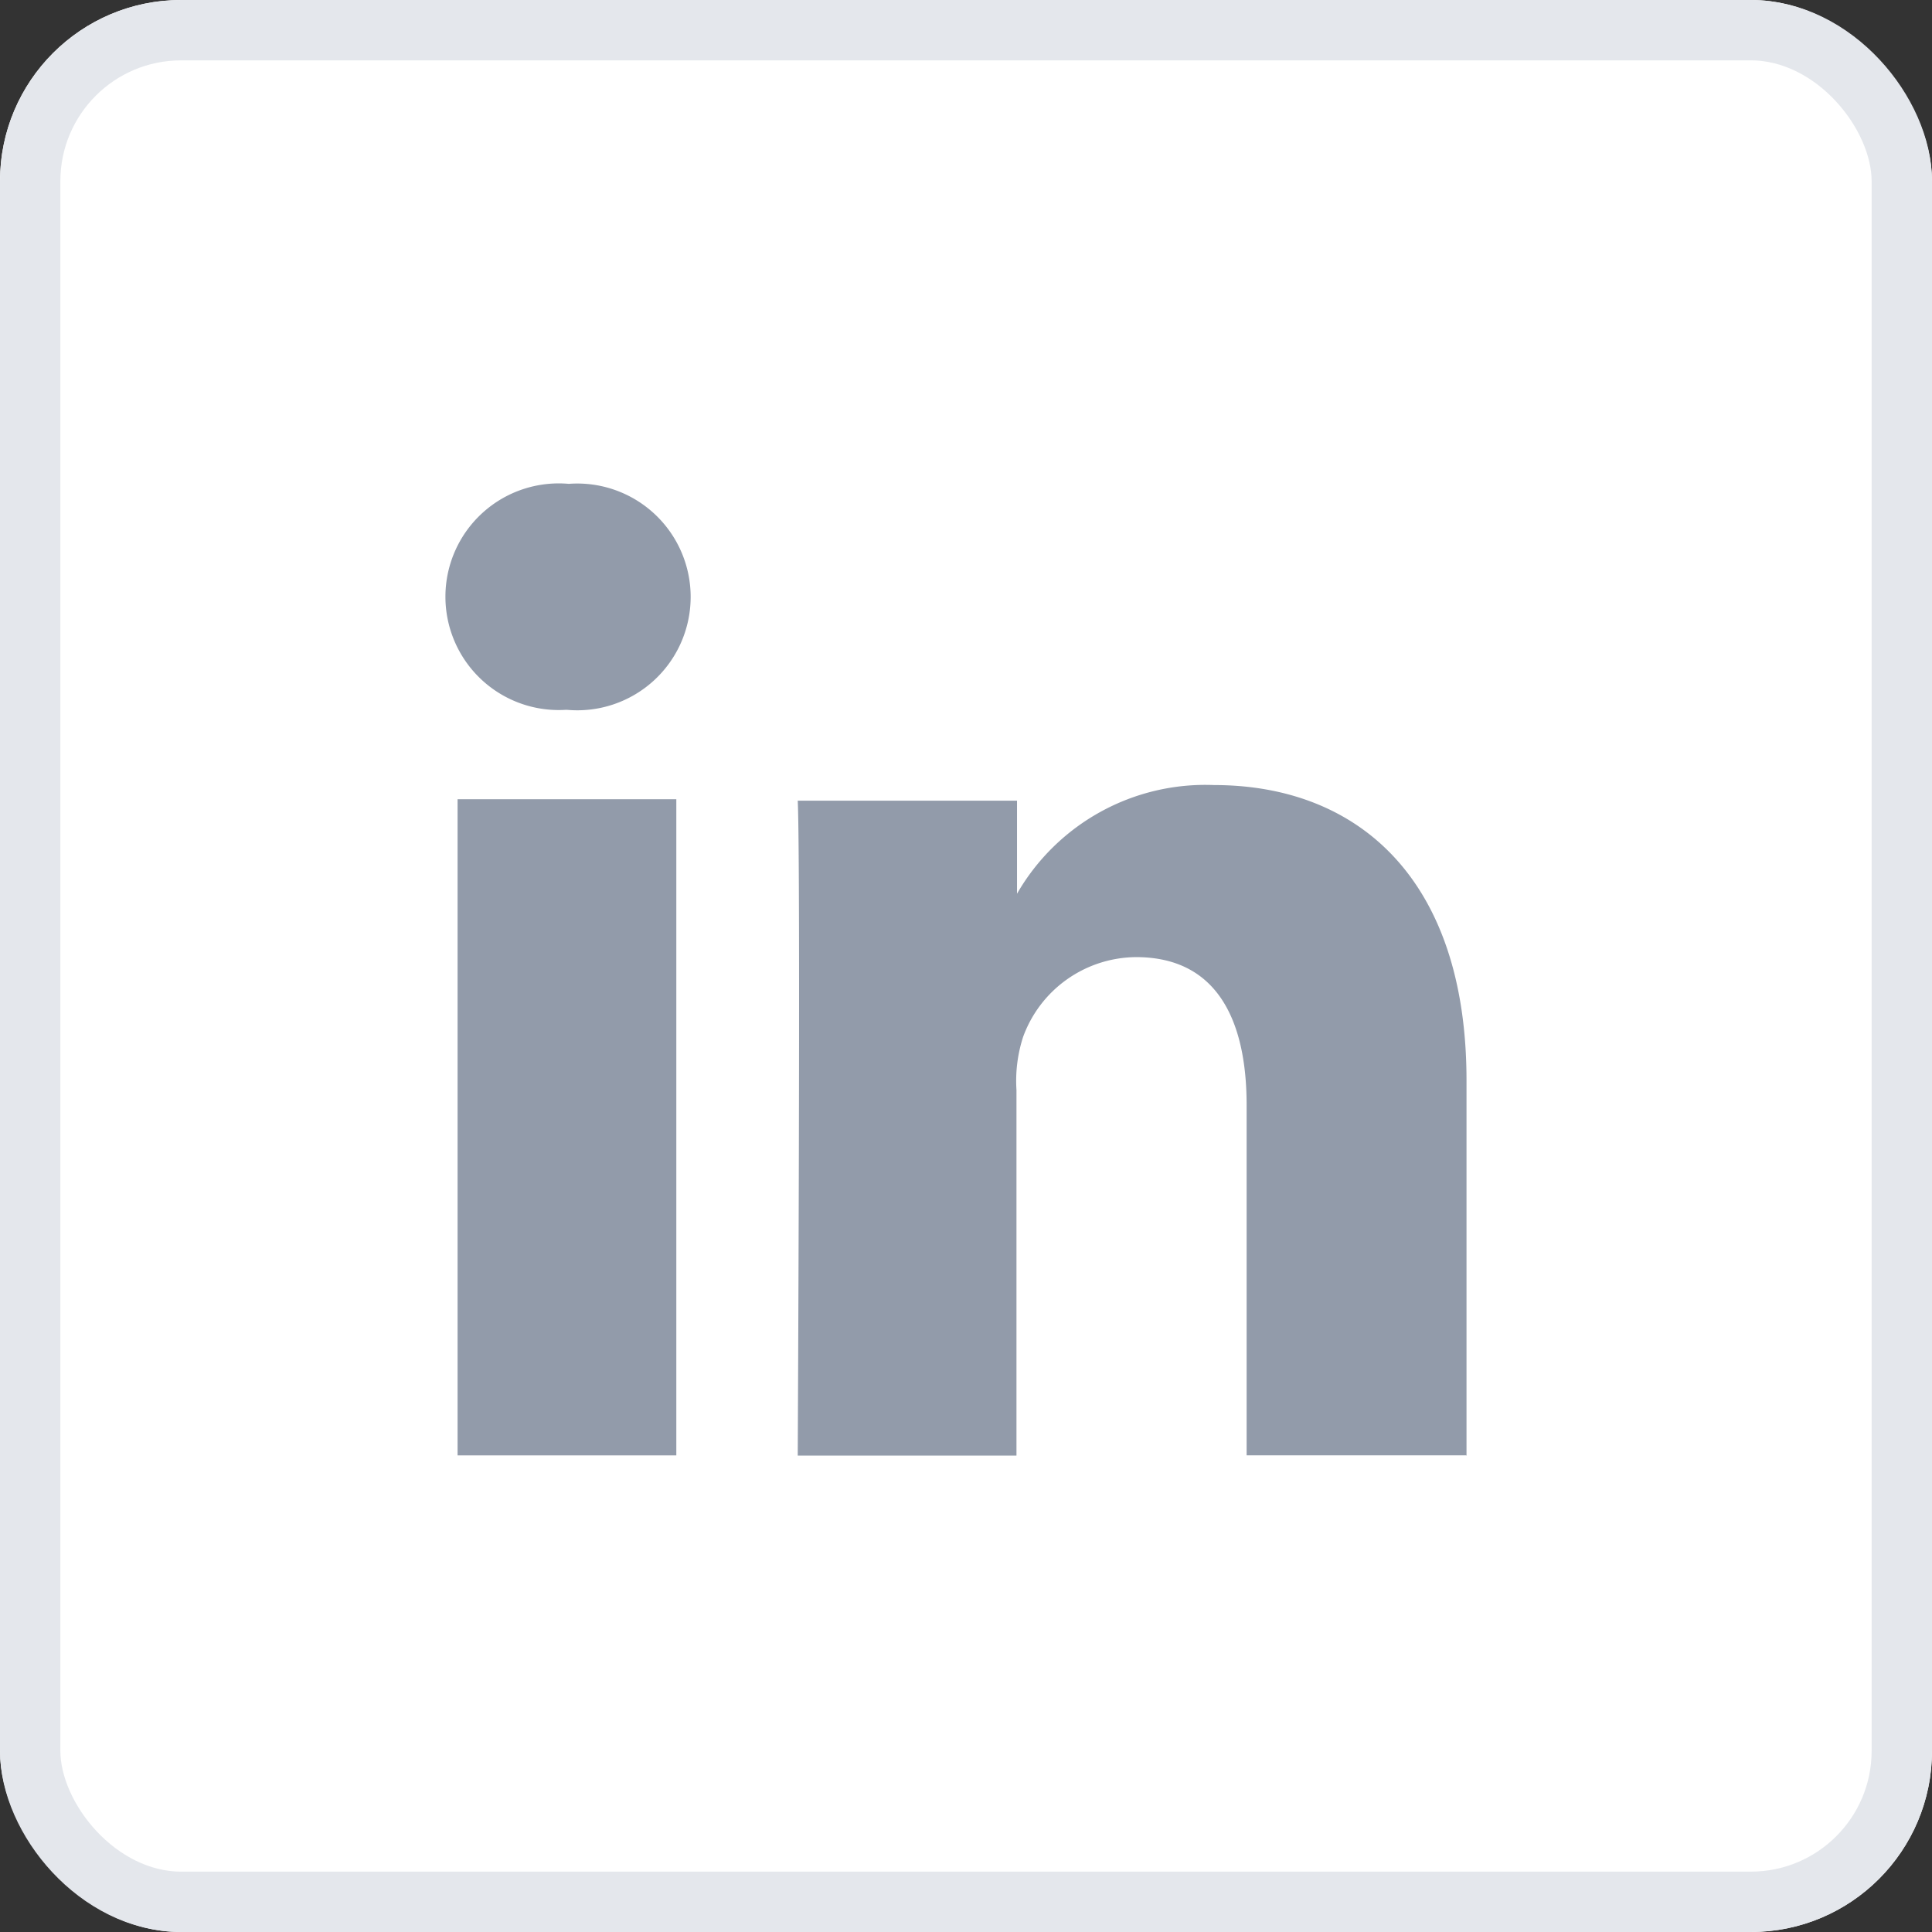
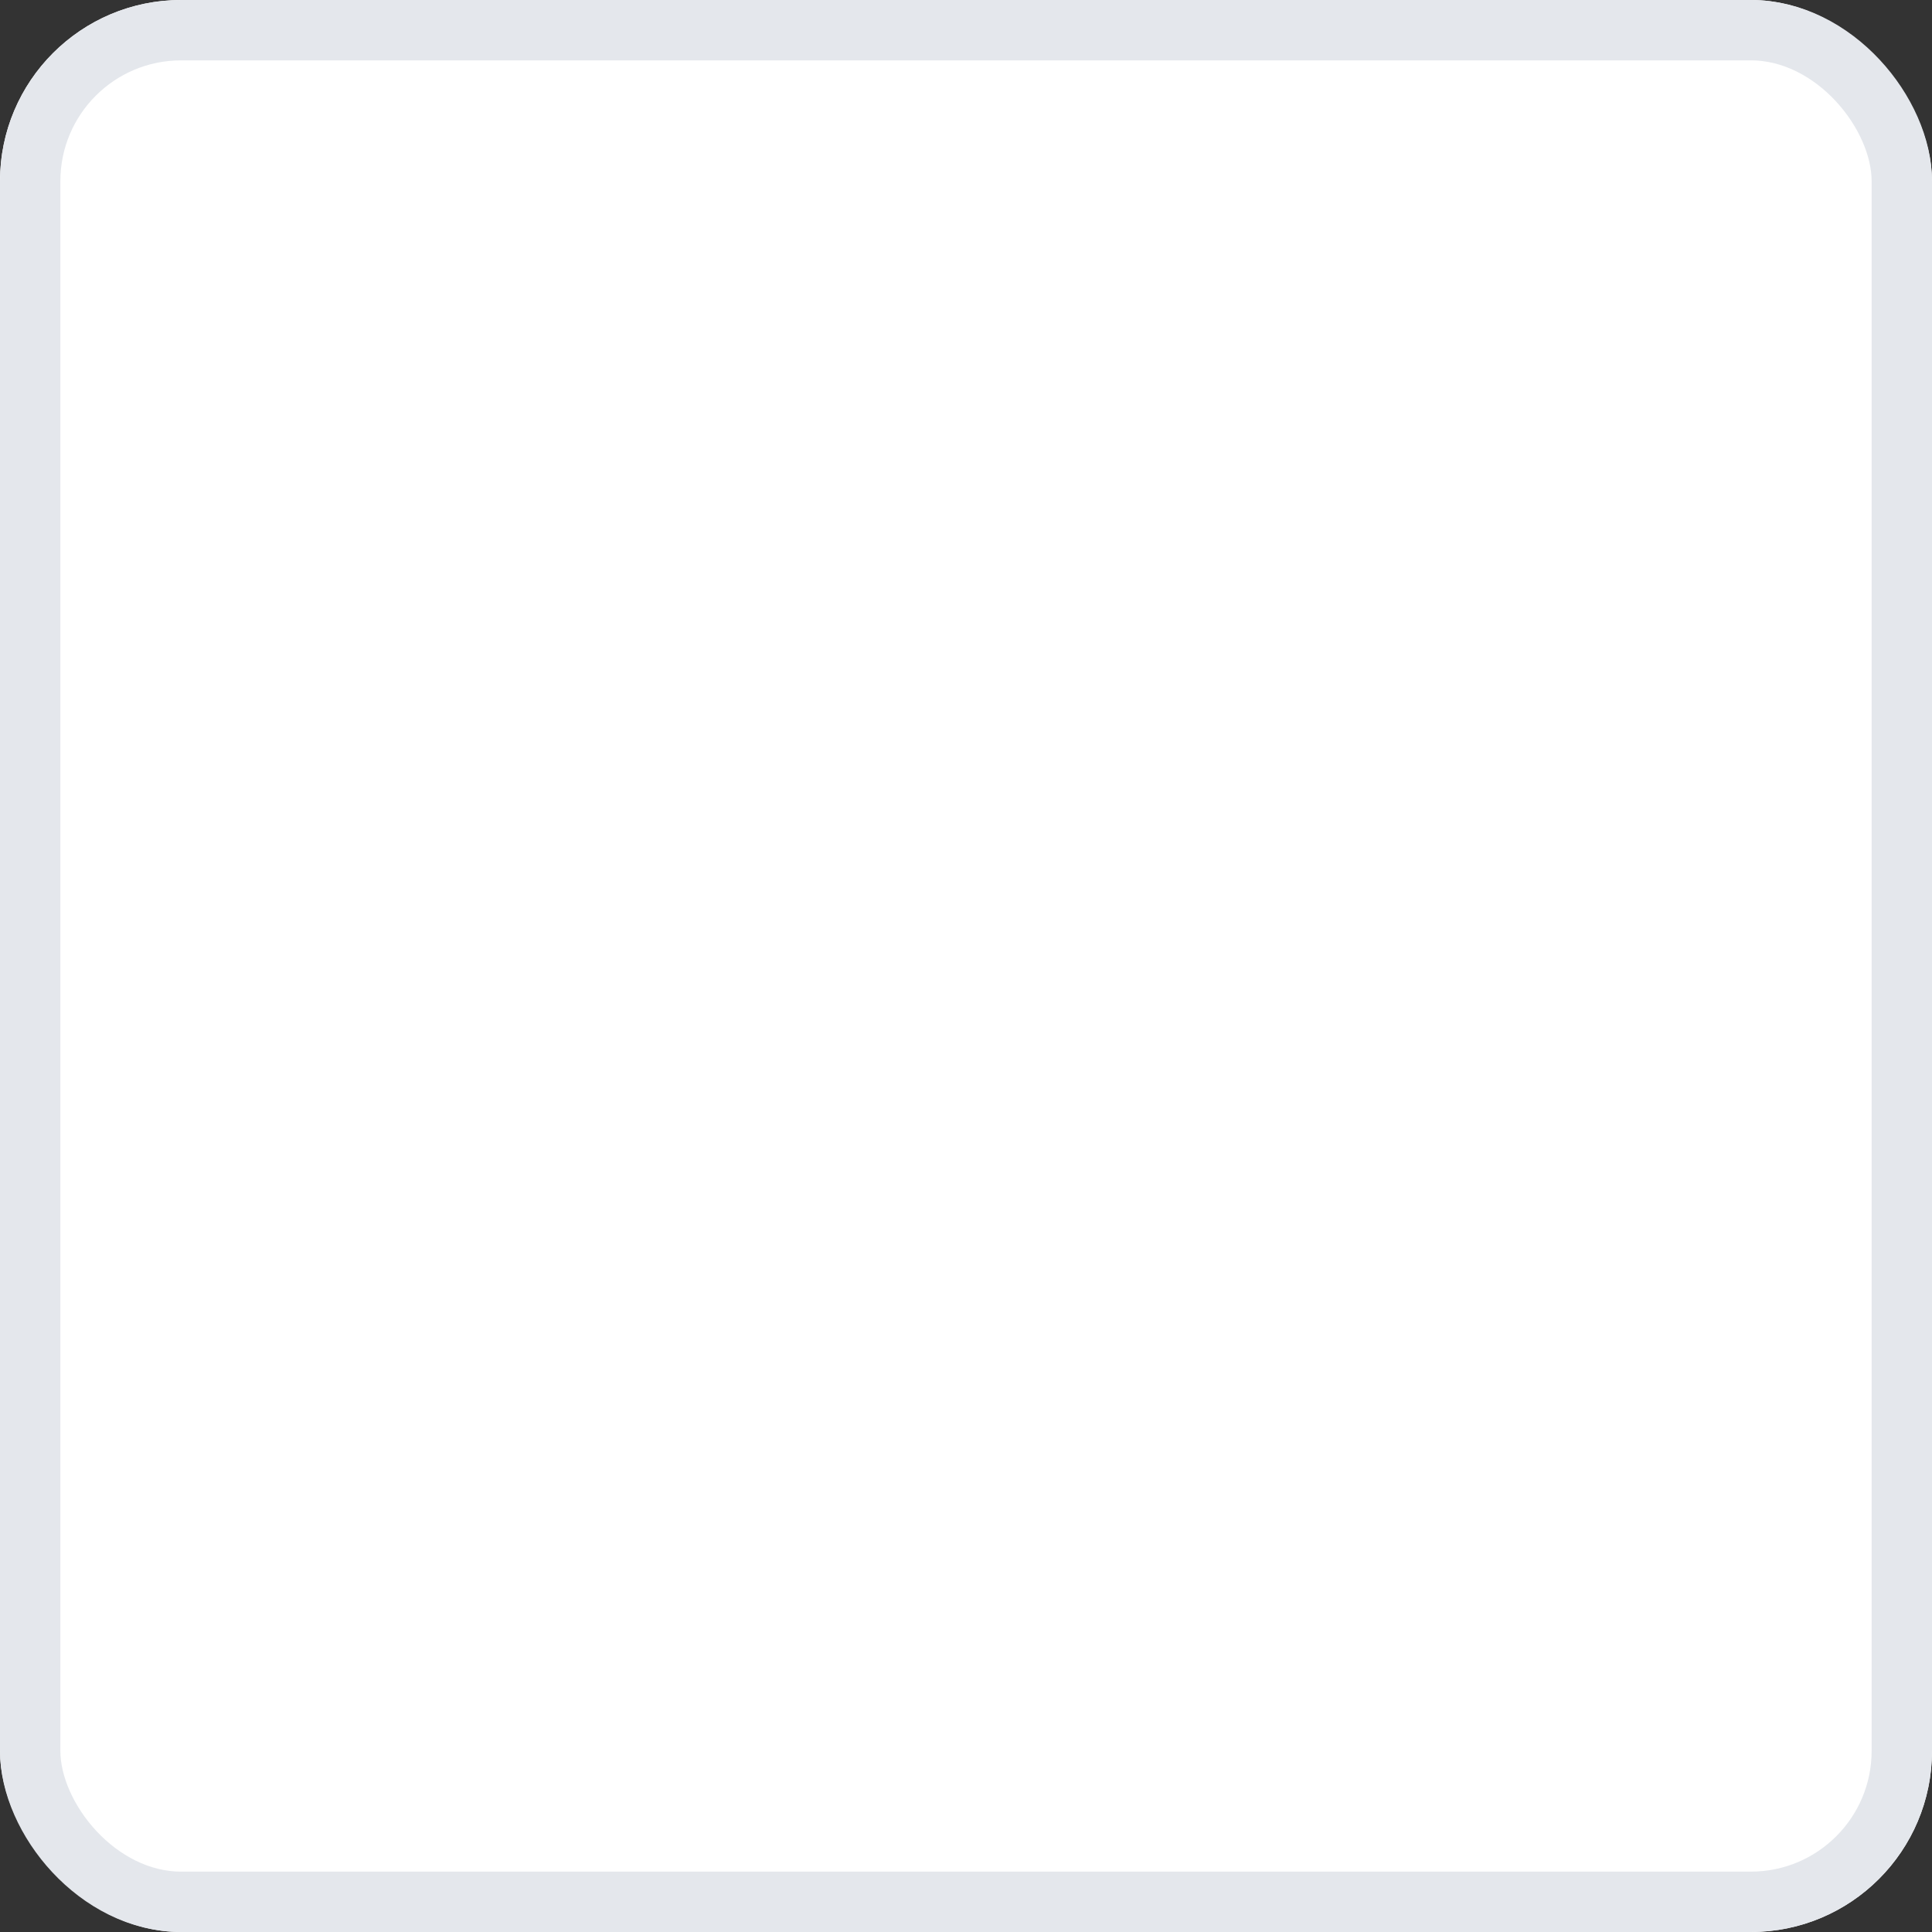
<svg xmlns="http://www.w3.org/2000/svg" width="32" height="32" viewBox="0 0 32 32">
  <rect x="0" y="0" width="32" height="32" fill="#333333" stroke="none" />
  <g id="linkedin" transform="translate(-0.5 0.348)">
    <g id="Group_2501" data-name="Group 2501" transform="translate(0 0)">
      <g id="Rectangle_1719" data-name="Rectangle 1719" transform="translate(0.5 -0.348)" fill="#fff" stroke="#e4e7ec" stroke-width="1">
        <rect width="32" height="32" rx="3" stroke="none" />
        <rect x="0.5" y="0.5" width="31" height="31" rx="2.5" fill="none" />
      </g>
      <g id="Path_190532" data-name="Path 190532" transform="translate(5.5 5.652)" fill="#929baa">
-         <path d="M 17 19.5 L 4 19.5 C 2.07 19.5 0.5 17.93 0.5 16 L 0.5 4 C 0.5 2.07 2.07 0.5 4 0.5 L 17 0.5 C 18.93 0.5 20.5 2.07 20.5 4 L 20.5 16 C 20.5 17.93 18.93 19.5 17 19.5 Z" stroke="none" />
-         <path d="M 4 1 C 2.346 1 1 2.346 1 4 L 1 16 C 1 17.654 2.346 19 4 19 L 17 19 C 18.654 19 20 17.654 20 16 L 20 4 C 20 2.346 18.654 1 17 1 L 4 1 M 4 0 L 17 0 C 19.209 0 21 1.791 21 4 L 21 16 C 21 18.209 19.209 20 17 20 L 4 20 C 1.791 20 0 18.209 0 16 L 0 4 C 0 1.791 1.791 0 4 0 Z" stroke="none" fill="#929baa" />
-       </g>
+         </g>
      <path id="linkedin-2" data-name="linkedin" d="M22.245,0H1.771A1.752,1.752,0,0,0,0,1.721V22.3a1.752,1.752,0,0,0,1.771,1.721H22.245A1.745,1.745,0,0,0,24.016,22.3V1.721A1.752,1.752,0,0,0,22.245,0ZM7.275,20.114H3.652V9.246H7.275ZM5.474,7.765h-.03a1.877,1.877,0,1,1,.05-3.743,1.878,1.878,0,1,1-.03,3.743Zm14.88,12.348H16.721v-5.8c0-1.451-.52-2.452-1.831-2.452a2.006,2.006,0,0,0-1.871,1.321,2.359,2.359,0,0,0-.11.881v6.054H9.286s.05-9.827,0-10.847h3.632v1.541a3.6,3.6,0,0,1,3.262-1.8c2.392,0,4.183,1.561,4.183,4.893v6.214Z" transform="translate(4.427 3.644)" fill="#fff" />
    </g>
  </g>
</svg>